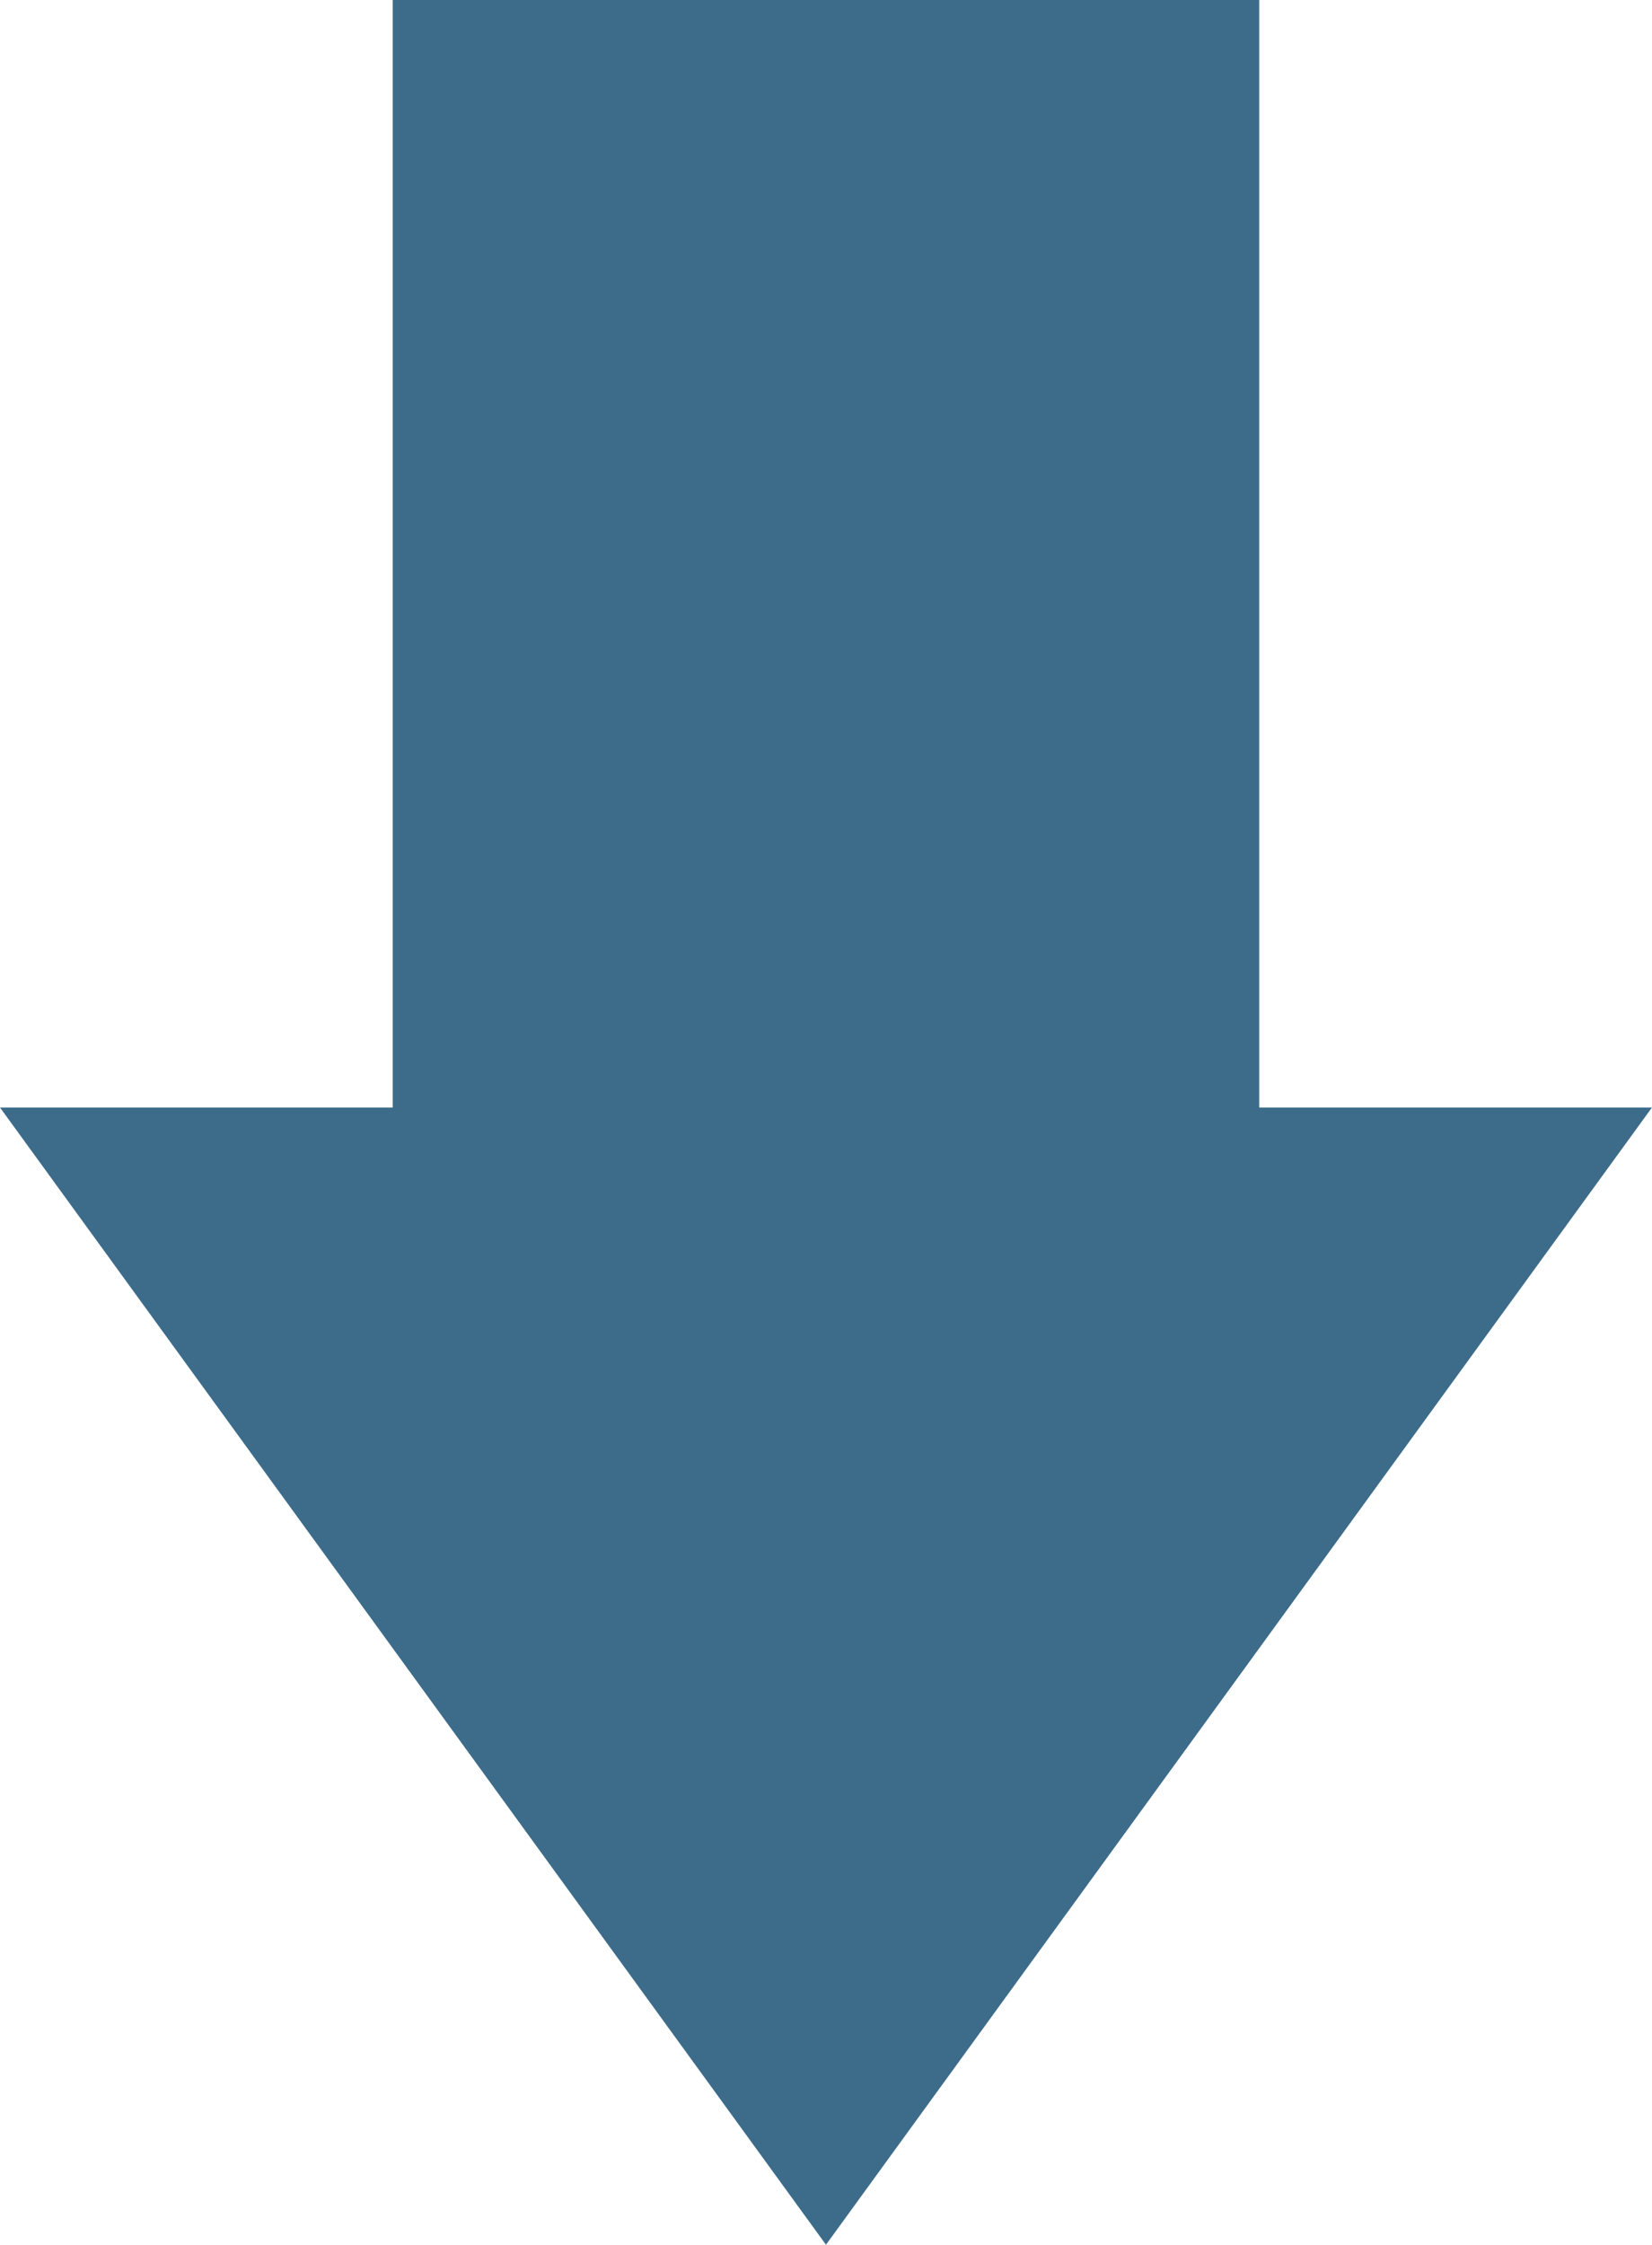
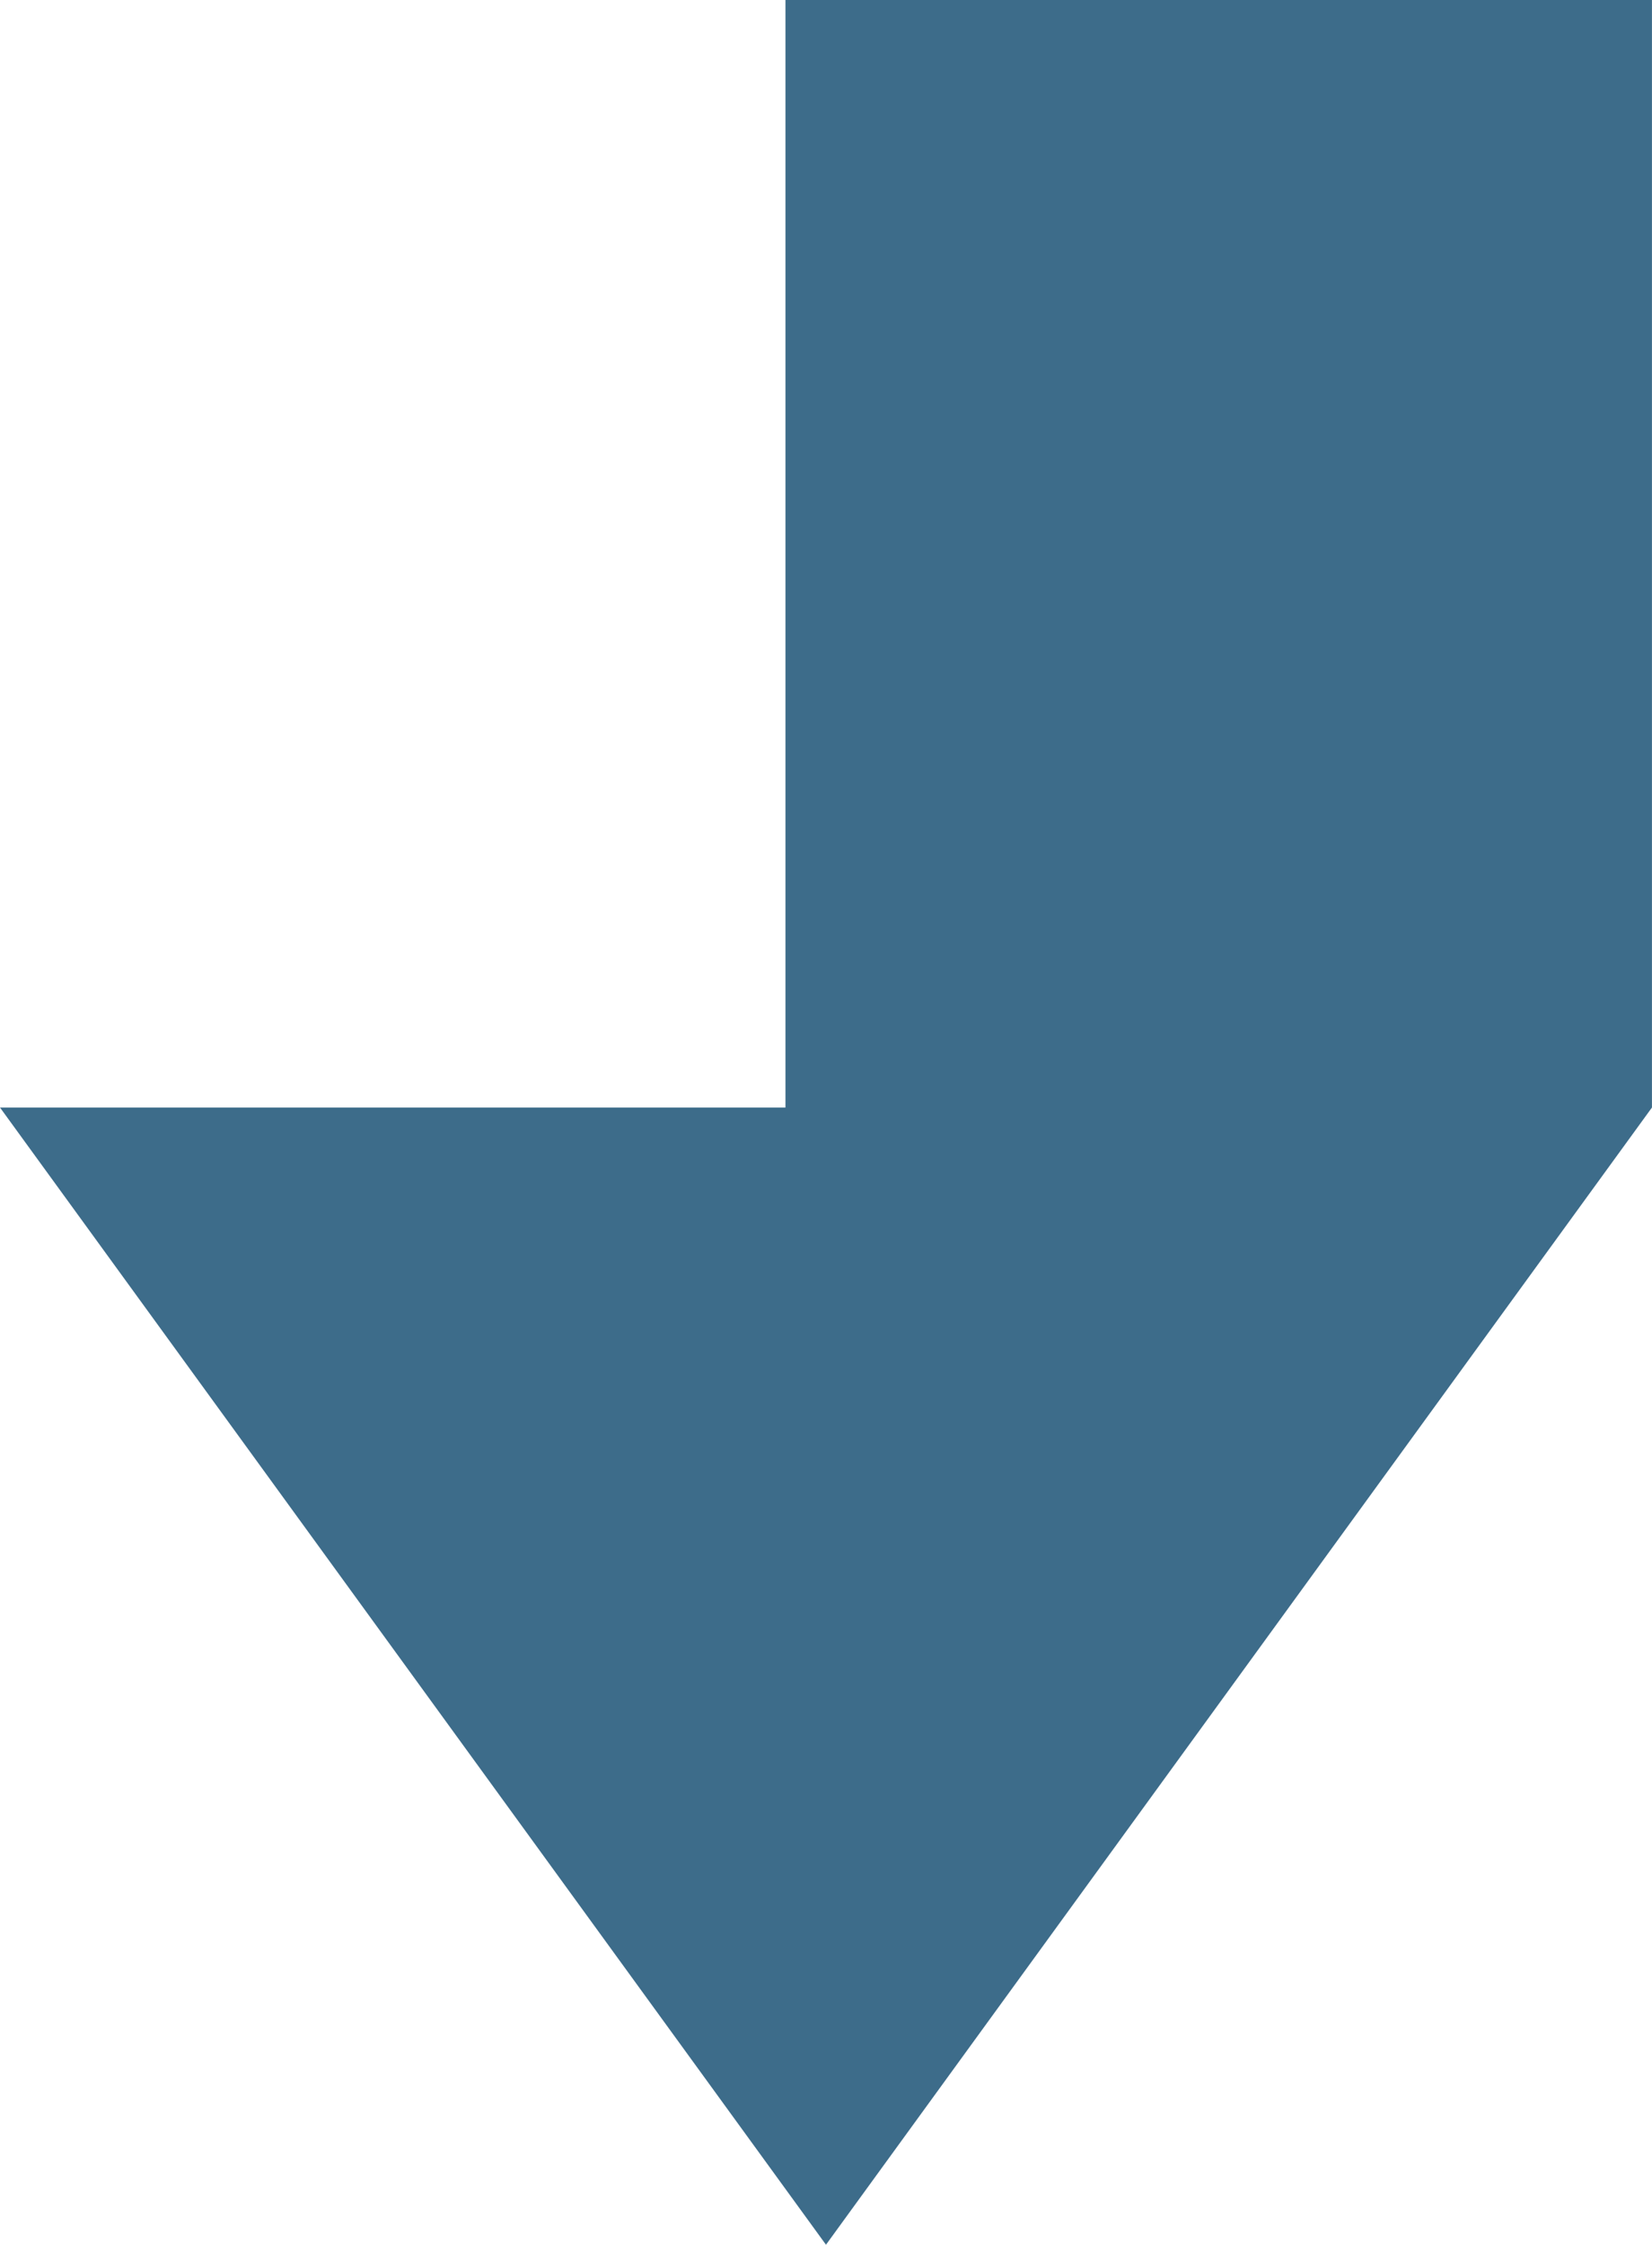
<svg xmlns="http://www.w3.org/2000/svg" width="37.139" height="50.429" viewBox="0 0 37.139 50.429">
  <defs>
    <style>
      .cls-1 {
        fill: #3d6c8a;
      }
    </style>
  </defs>
-   <path id="Path_25321" data-name="Path 25321" class="cls-1" d="M-202.66,786.483l25.548-18.569-25.548-18.569v8.829h-24.881v19.48h24.881Z" transform="translate(786.483 227.541) rotate(90)" />
+   <path id="Path_25321" data-name="Path 25321" class="cls-1" d="M-202.66,786.483l25.548-18.569-25.548-18.569h-24.881v19.48h24.881Z" transform="translate(786.483 227.541) rotate(90)" />
</svg>